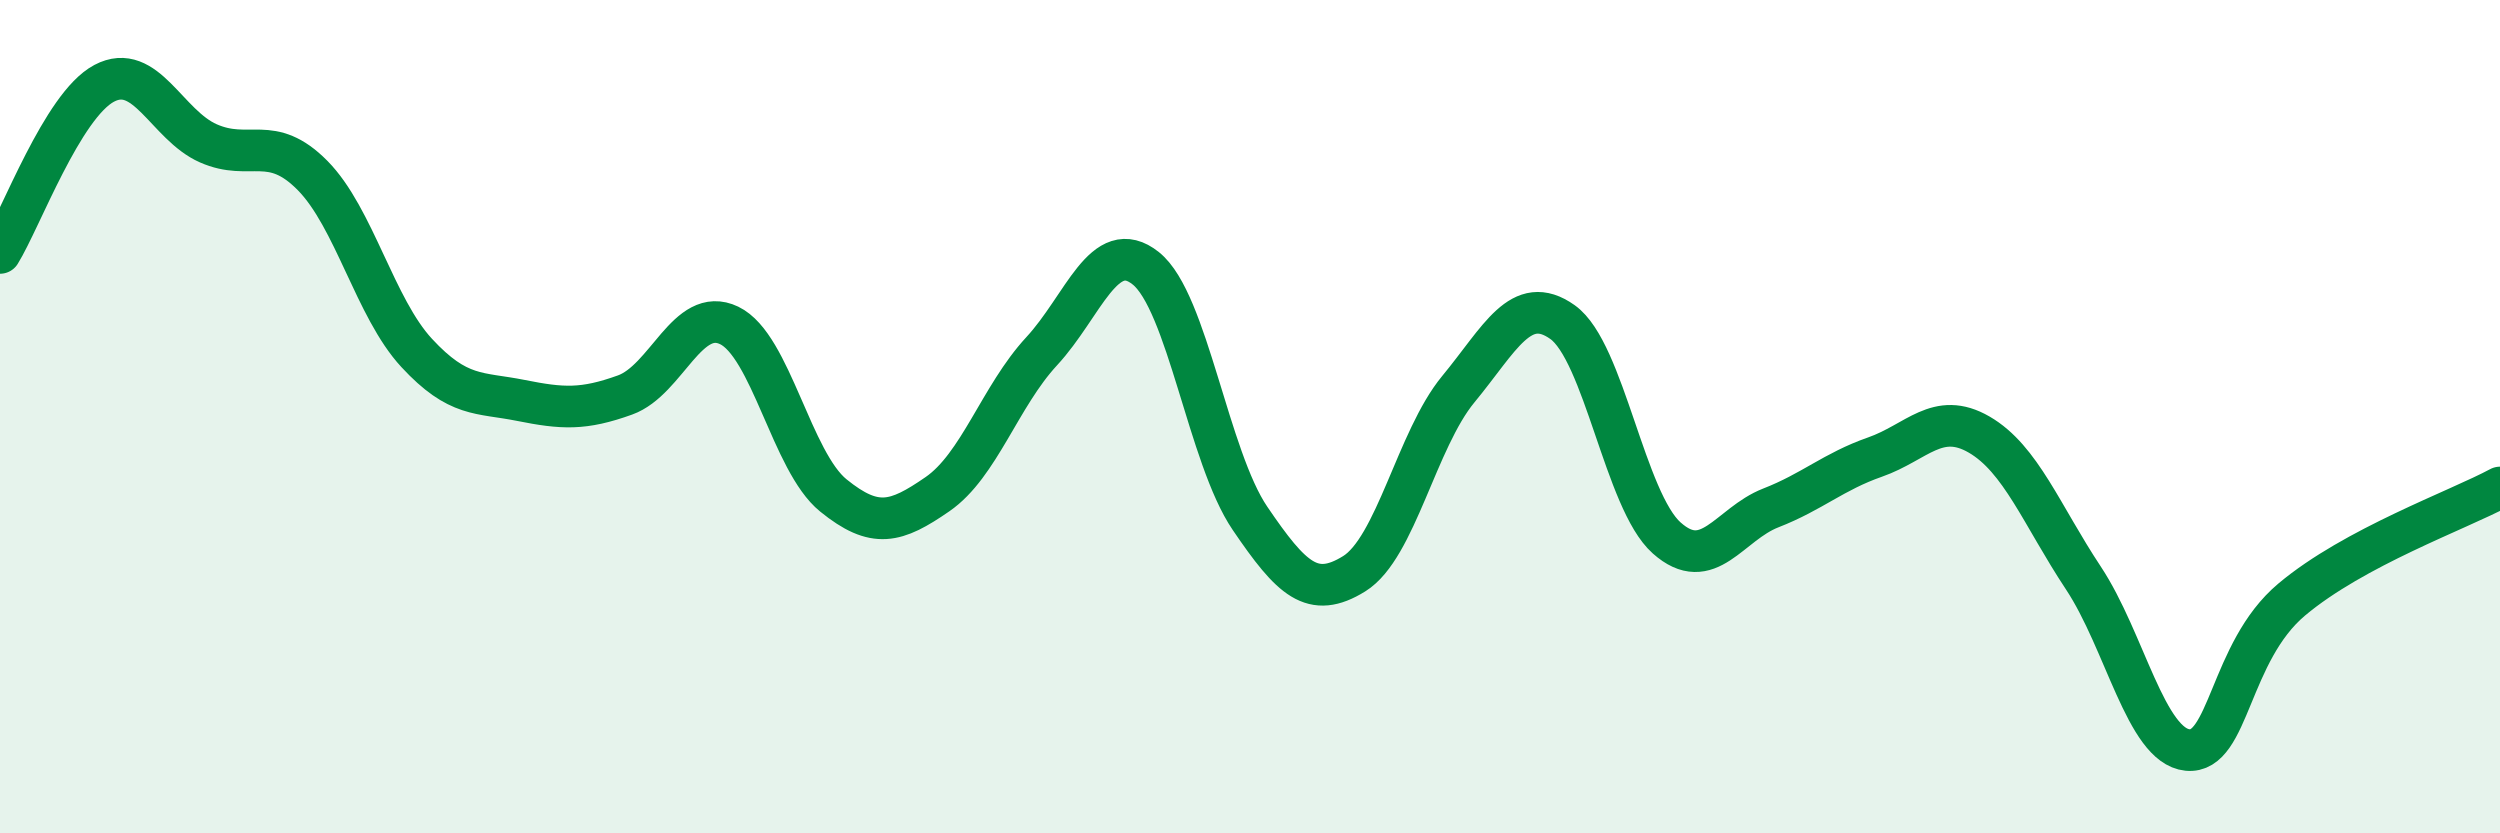
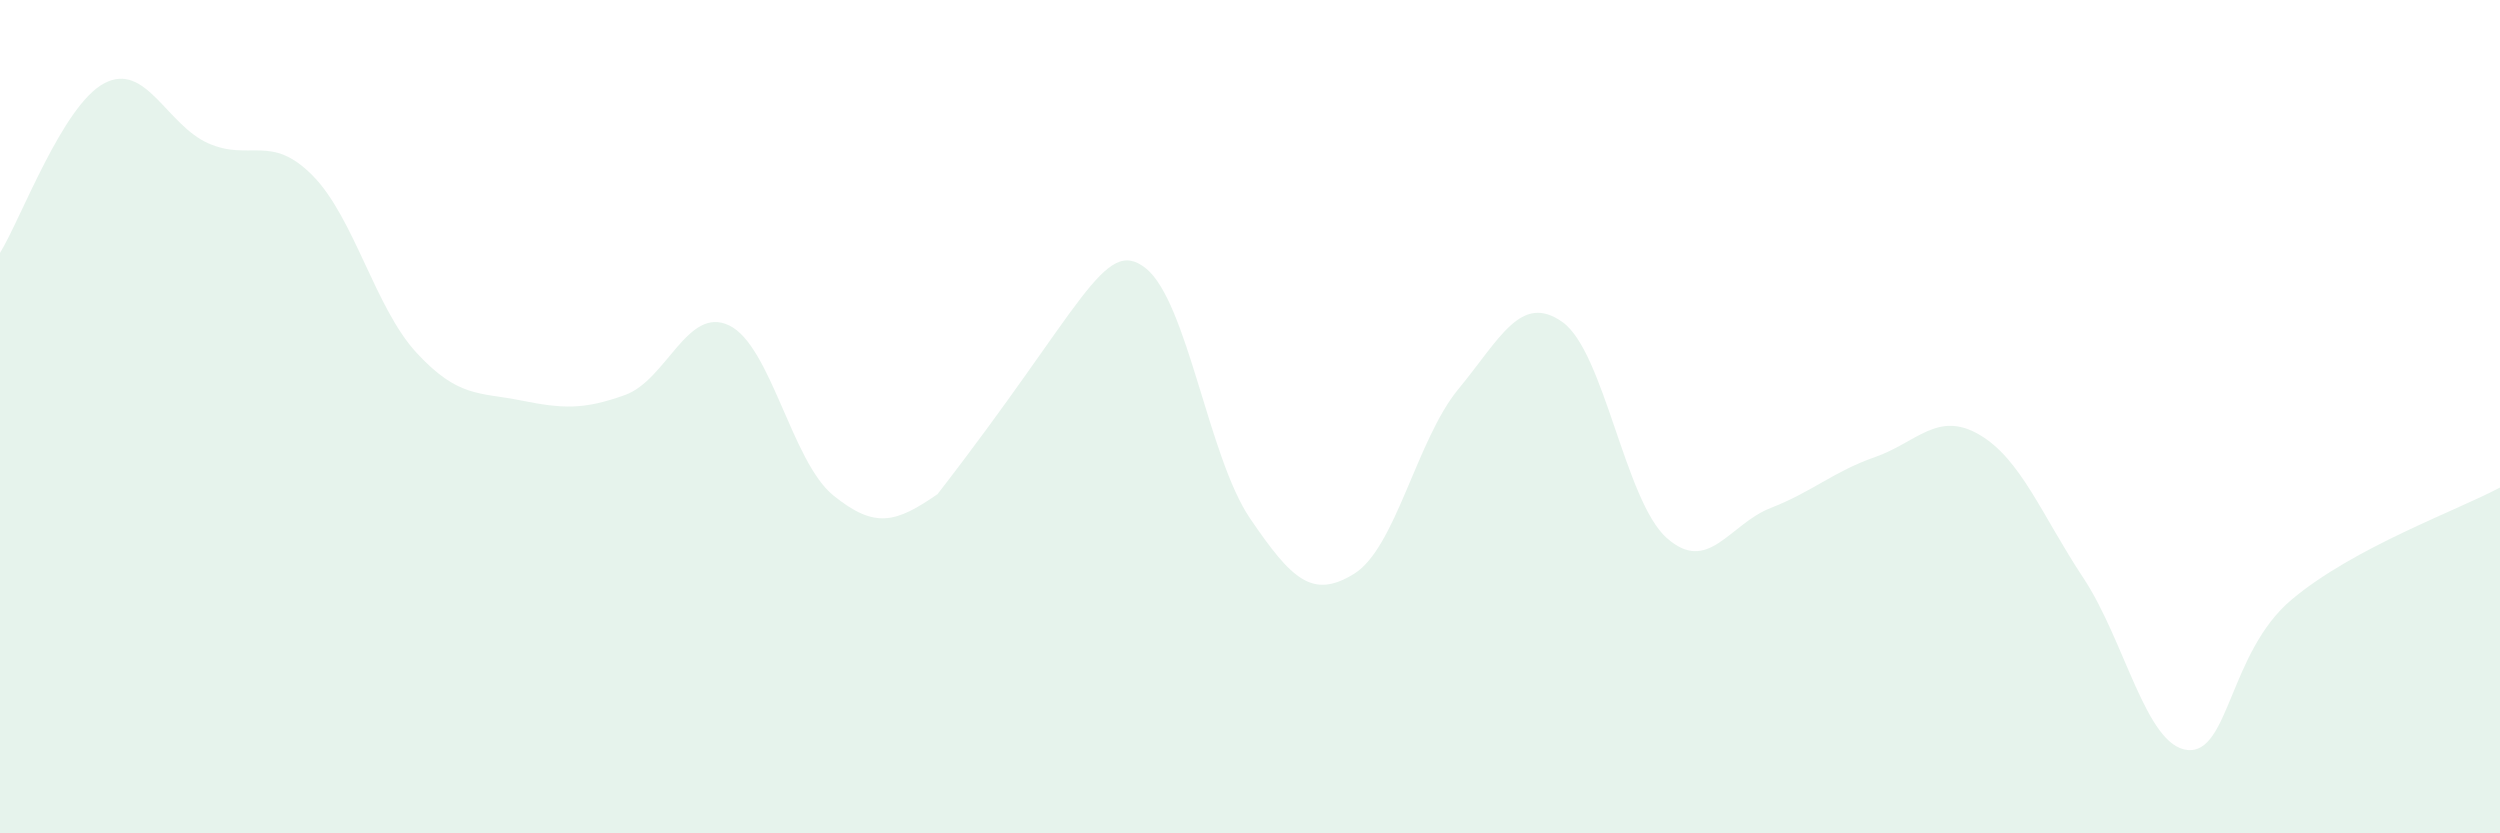
<svg xmlns="http://www.w3.org/2000/svg" width="60" height="20" viewBox="0 0 60 20">
-   <path d="M 0,6.07 C 0.5,5.26 1.5,2.53 2.5,2 C 3.5,1.47 4,3 5,3.44 C 6,3.88 6.5,3.2 7.5,4.21 C 8.5,5.22 9,7.39 10,8.47 C 11,9.55 11.5,9.41 12.5,9.61 C 13.5,9.81 14,9.84 15,9.48 C 16,9.12 16.5,7.33 17.5,7.81 C 18.5,8.29 19,11.08 20,11.89 C 21,12.7 21.5,12.55 22.5,11.86 C 23.5,11.17 24,9.51 25,8.43 C 26,7.35 26.5,5.64 27.5,6.44 C 28.5,7.24 29,10.97 30,12.44 C 31,13.91 31.5,14.39 32.5,13.77 C 33.5,13.15 34,10.55 35,9.34 C 36,8.13 36.5,7.02 37.5,7.73 C 38.5,8.44 39,12.02 40,12.91 C 41,13.8 41.5,12.58 42.5,12.19 C 43.5,11.8 44,11.32 45,10.97 C 46,10.62 46.5,9.85 47.5,10.43 C 48.5,11.01 49,12.36 50,13.87 C 51,15.38 51.5,17.9 52.5,18 C 53.5,18.1 53.5,15.65 55,14.39 C 56.5,13.13 59,12.24 60,11.7L60 20L0 20Z" fill="#008740" opacity="0.1" stroke-linecap="round" stroke-linejoin="round" />
-   <path d="M 0,6.07 C 0.5,5.26 1.5,2.53 2.5,2 C 3.5,1.47 4,3 5,3.44 C 6,3.88 6.5,3.2 7.5,4.21 C 8.5,5.22 9,7.39 10,8.47 C 11,9.55 11.5,9.41 12.5,9.61 C 13.5,9.81 14,9.84 15,9.48 C 16,9.12 16.5,7.33 17.5,7.81 C 18.5,8.29 19,11.08 20,11.89 C 21,12.7 21.5,12.55 22.5,11.86 C 23.5,11.17 24,9.51 25,8.43 C 26,7.35 26.5,5.64 27.5,6.44 C 28.5,7.24 29,10.97 30,12.44 C 31,13.91 31.5,14.39 32.5,13.77 C 33.5,13.15 34,10.55 35,9.34 C 36,8.13 36.5,7.02 37.5,7.73 C 38.5,8.44 39,12.02 40,12.91 C 41,13.8 41.5,12.58 42.5,12.19 C 43.5,11.8 44,11.32 45,10.97 C 46,10.62 46.5,9.85 47.5,10.43 C 48.5,11.01 49,12.36 50,13.87 C 51,15.38 51.5,17.9 52.5,18 C 53.5,18.1 53.5,15.65 55,14.39 C 56.5,13.13 59,12.24 60,11.7" stroke="#008740" stroke-width="1" fill="none" stroke-linecap="round" stroke-linejoin="round" />
+   <path d="M 0,6.07 C 0.5,5.26 1.5,2.53 2.5,2 C 3.5,1.47 4,3 5,3.44 C 6,3.88 6.5,3.2 7.5,4.21 C 8.5,5.22 9,7.39 10,8.47 C 11,9.55 11.5,9.41 12.5,9.61 C 13.5,9.81 14,9.84 15,9.48 C 16,9.12 16.5,7.33 17.5,7.81 C 18.5,8.29 19,11.08 20,11.89 C 21,12.7 21.5,12.55 22.5,11.86 C 26,7.35 26.5,5.64 27.5,6.44 C 28.5,7.24 29,10.97 30,12.44 C 31,13.91 31.5,14.39 32.5,13.77 C 33.5,13.15 34,10.55 35,9.34 C 36,8.13 36.5,7.02 37.5,7.73 C 38.5,8.44 39,12.02 40,12.91 C 41,13.8 41.5,12.58 42.5,12.19 C 43.5,11.8 44,11.32 45,10.97 C 46,10.62 46.5,9.85 47.5,10.43 C 48.5,11.01 49,12.36 50,13.87 C 51,15.38 51.5,17.9 52.5,18 C 53.5,18.1 53.5,15.65 55,14.39 C 56.5,13.13 59,12.24 60,11.7L60 20L0 20Z" fill="#008740" opacity="0.1" stroke-linecap="round" stroke-linejoin="round" />
</svg>